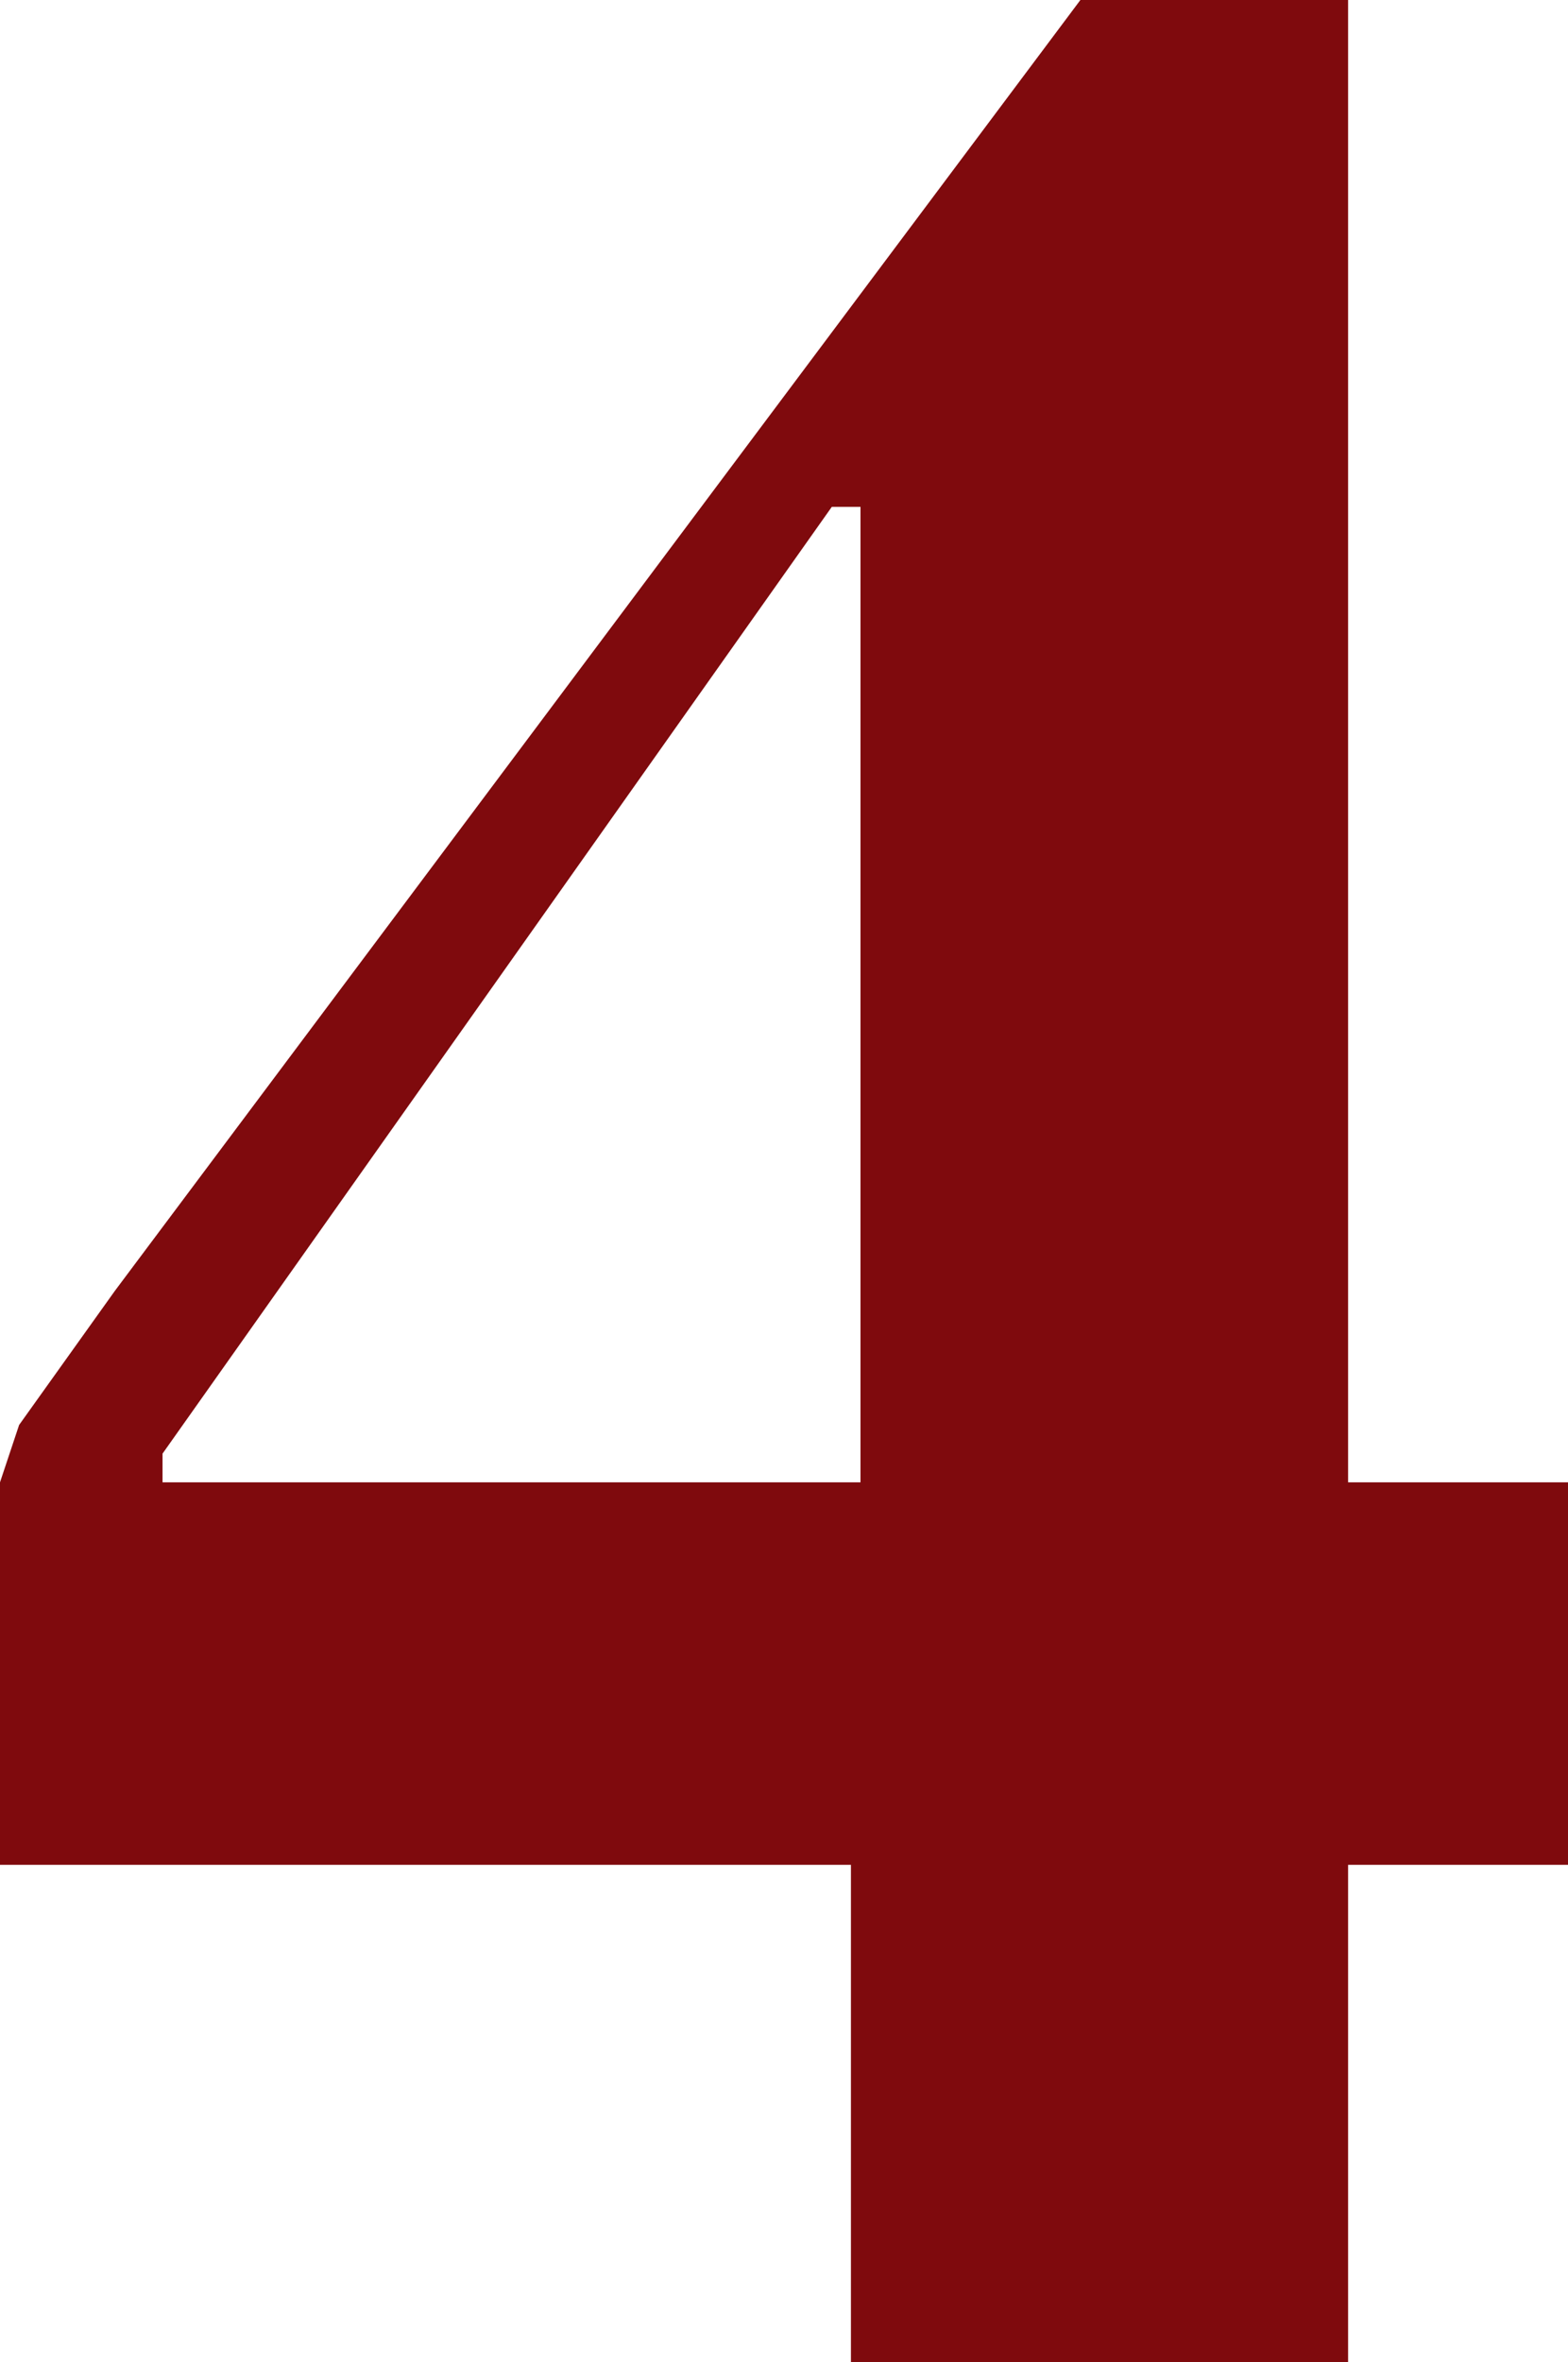
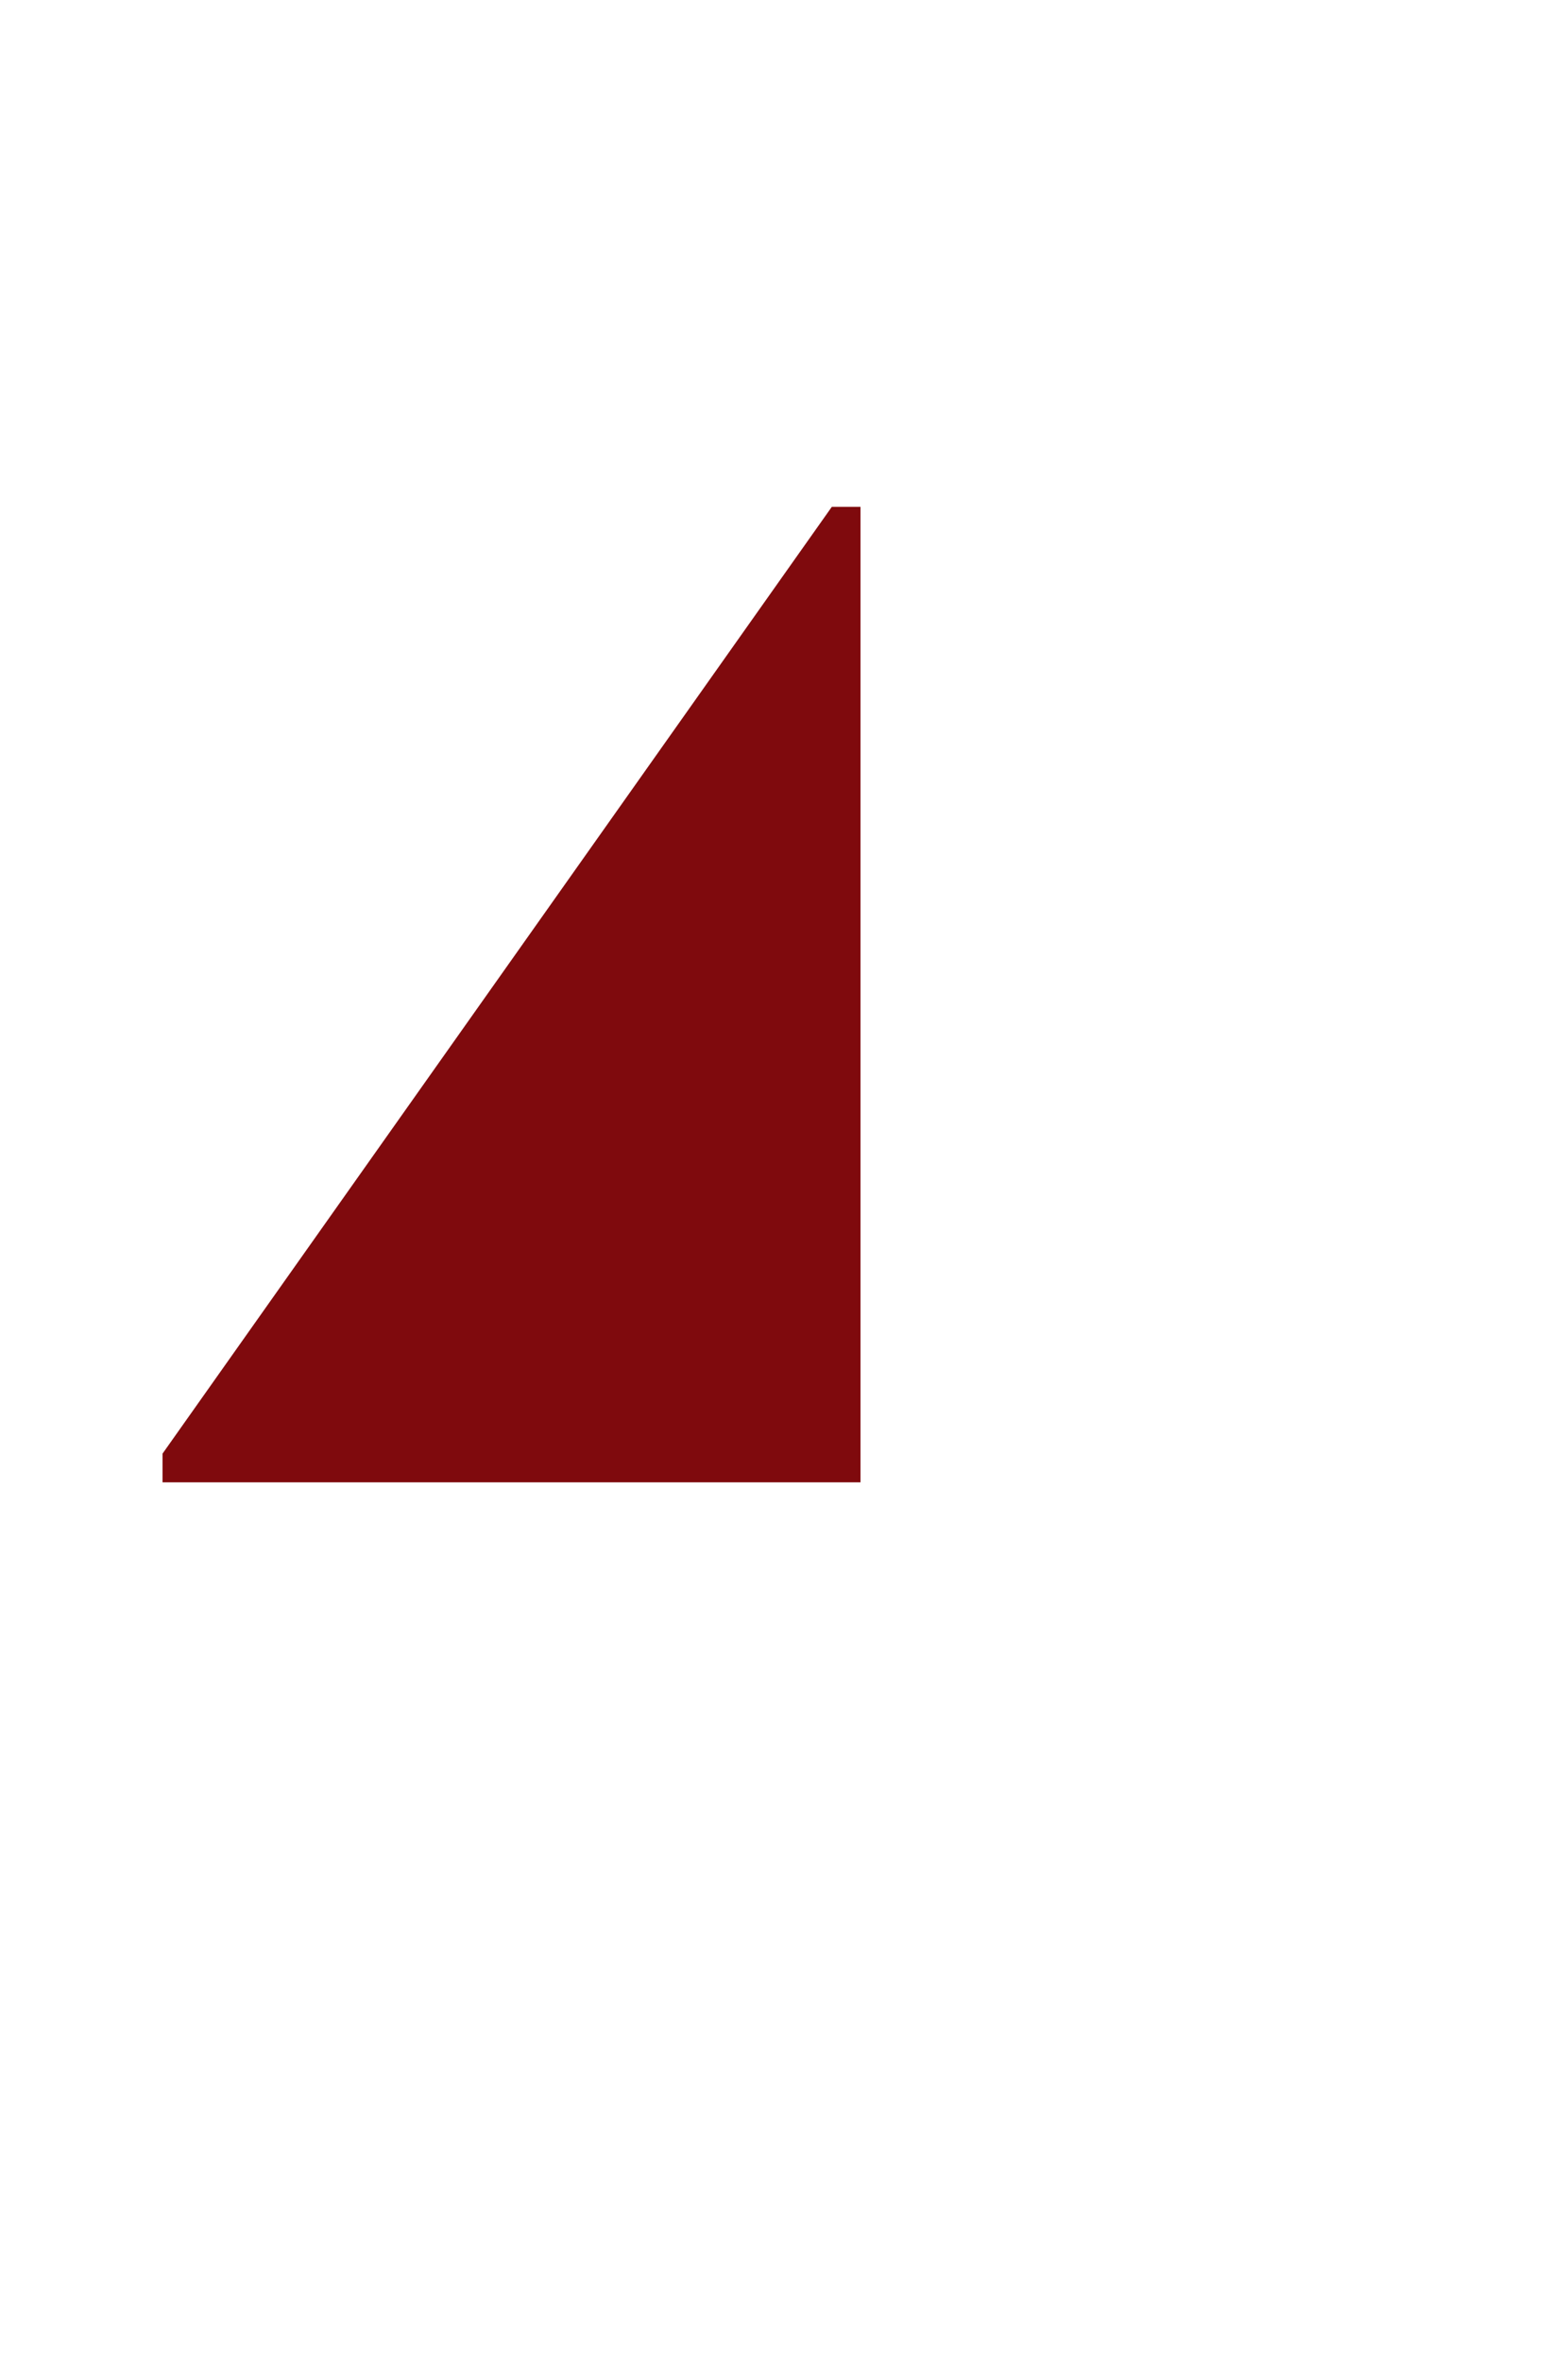
<svg xmlns="http://www.w3.org/2000/svg" height="12.35px" width="8.2px">
  <g transform="matrix(1.0, 0.0, 0.0, 1.0, 5.05, 8.35)">
-     <path d="M3.15 -0.6 L3.15 1.4 2.0 1.4 2.0 4.0 -0.6 4.0 -0.6 1.4 -5.05 1.4 -5.05 -0.6 -4.95 -0.9 -4.45 -1.6 0.6 -8.35 2.0 -8.35 2.0 -0.6 3.15 -0.6 M-0.55 -0.6 L-0.55 -5.7 -0.7 -5.7 -4.2 -0.75 -4.2 -0.6 -0.55 -0.6" fill="#7f0a0d" fill-rule="evenodd" stroke="none" />
+     <path d="M3.15 -0.6 M-0.55 -0.6 L-0.55 -5.7 -0.7 -5.7 -4.2 -0.75 -4.2 -0.6 -0.55 -0.6" fill="#7f0a0d" fill-rule="evenodd" stroke="none" />
  </g>
</svg>